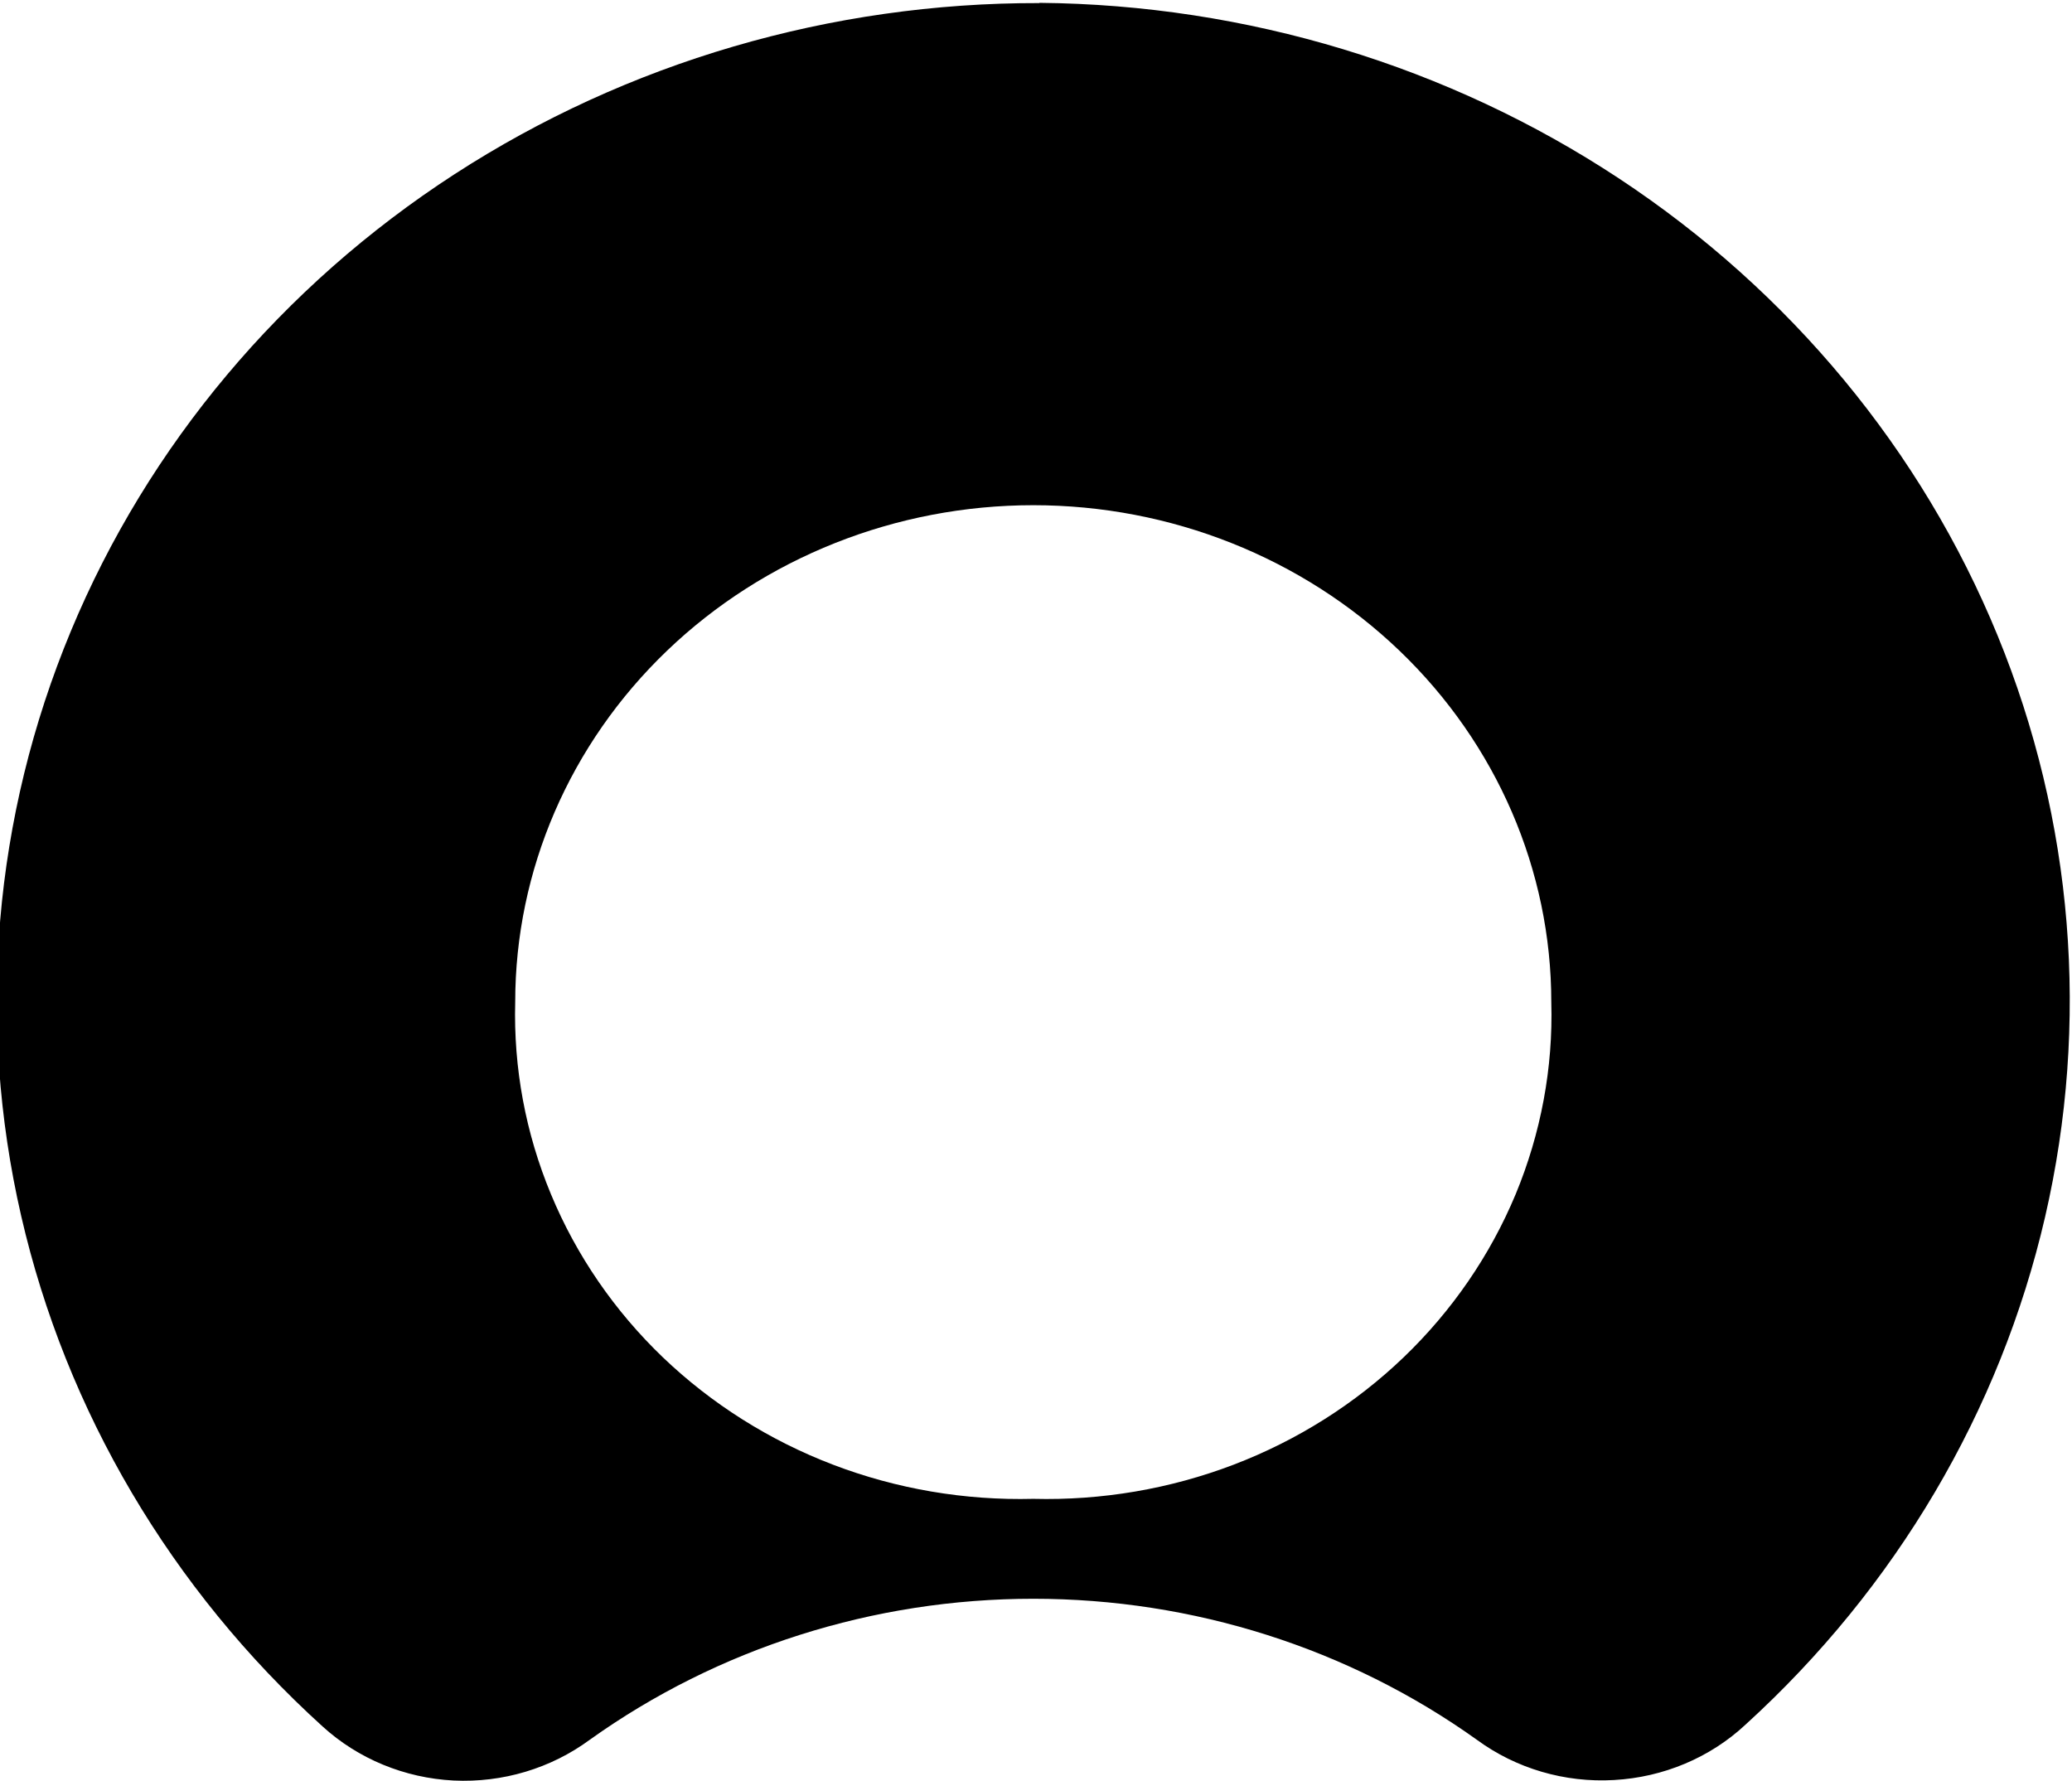
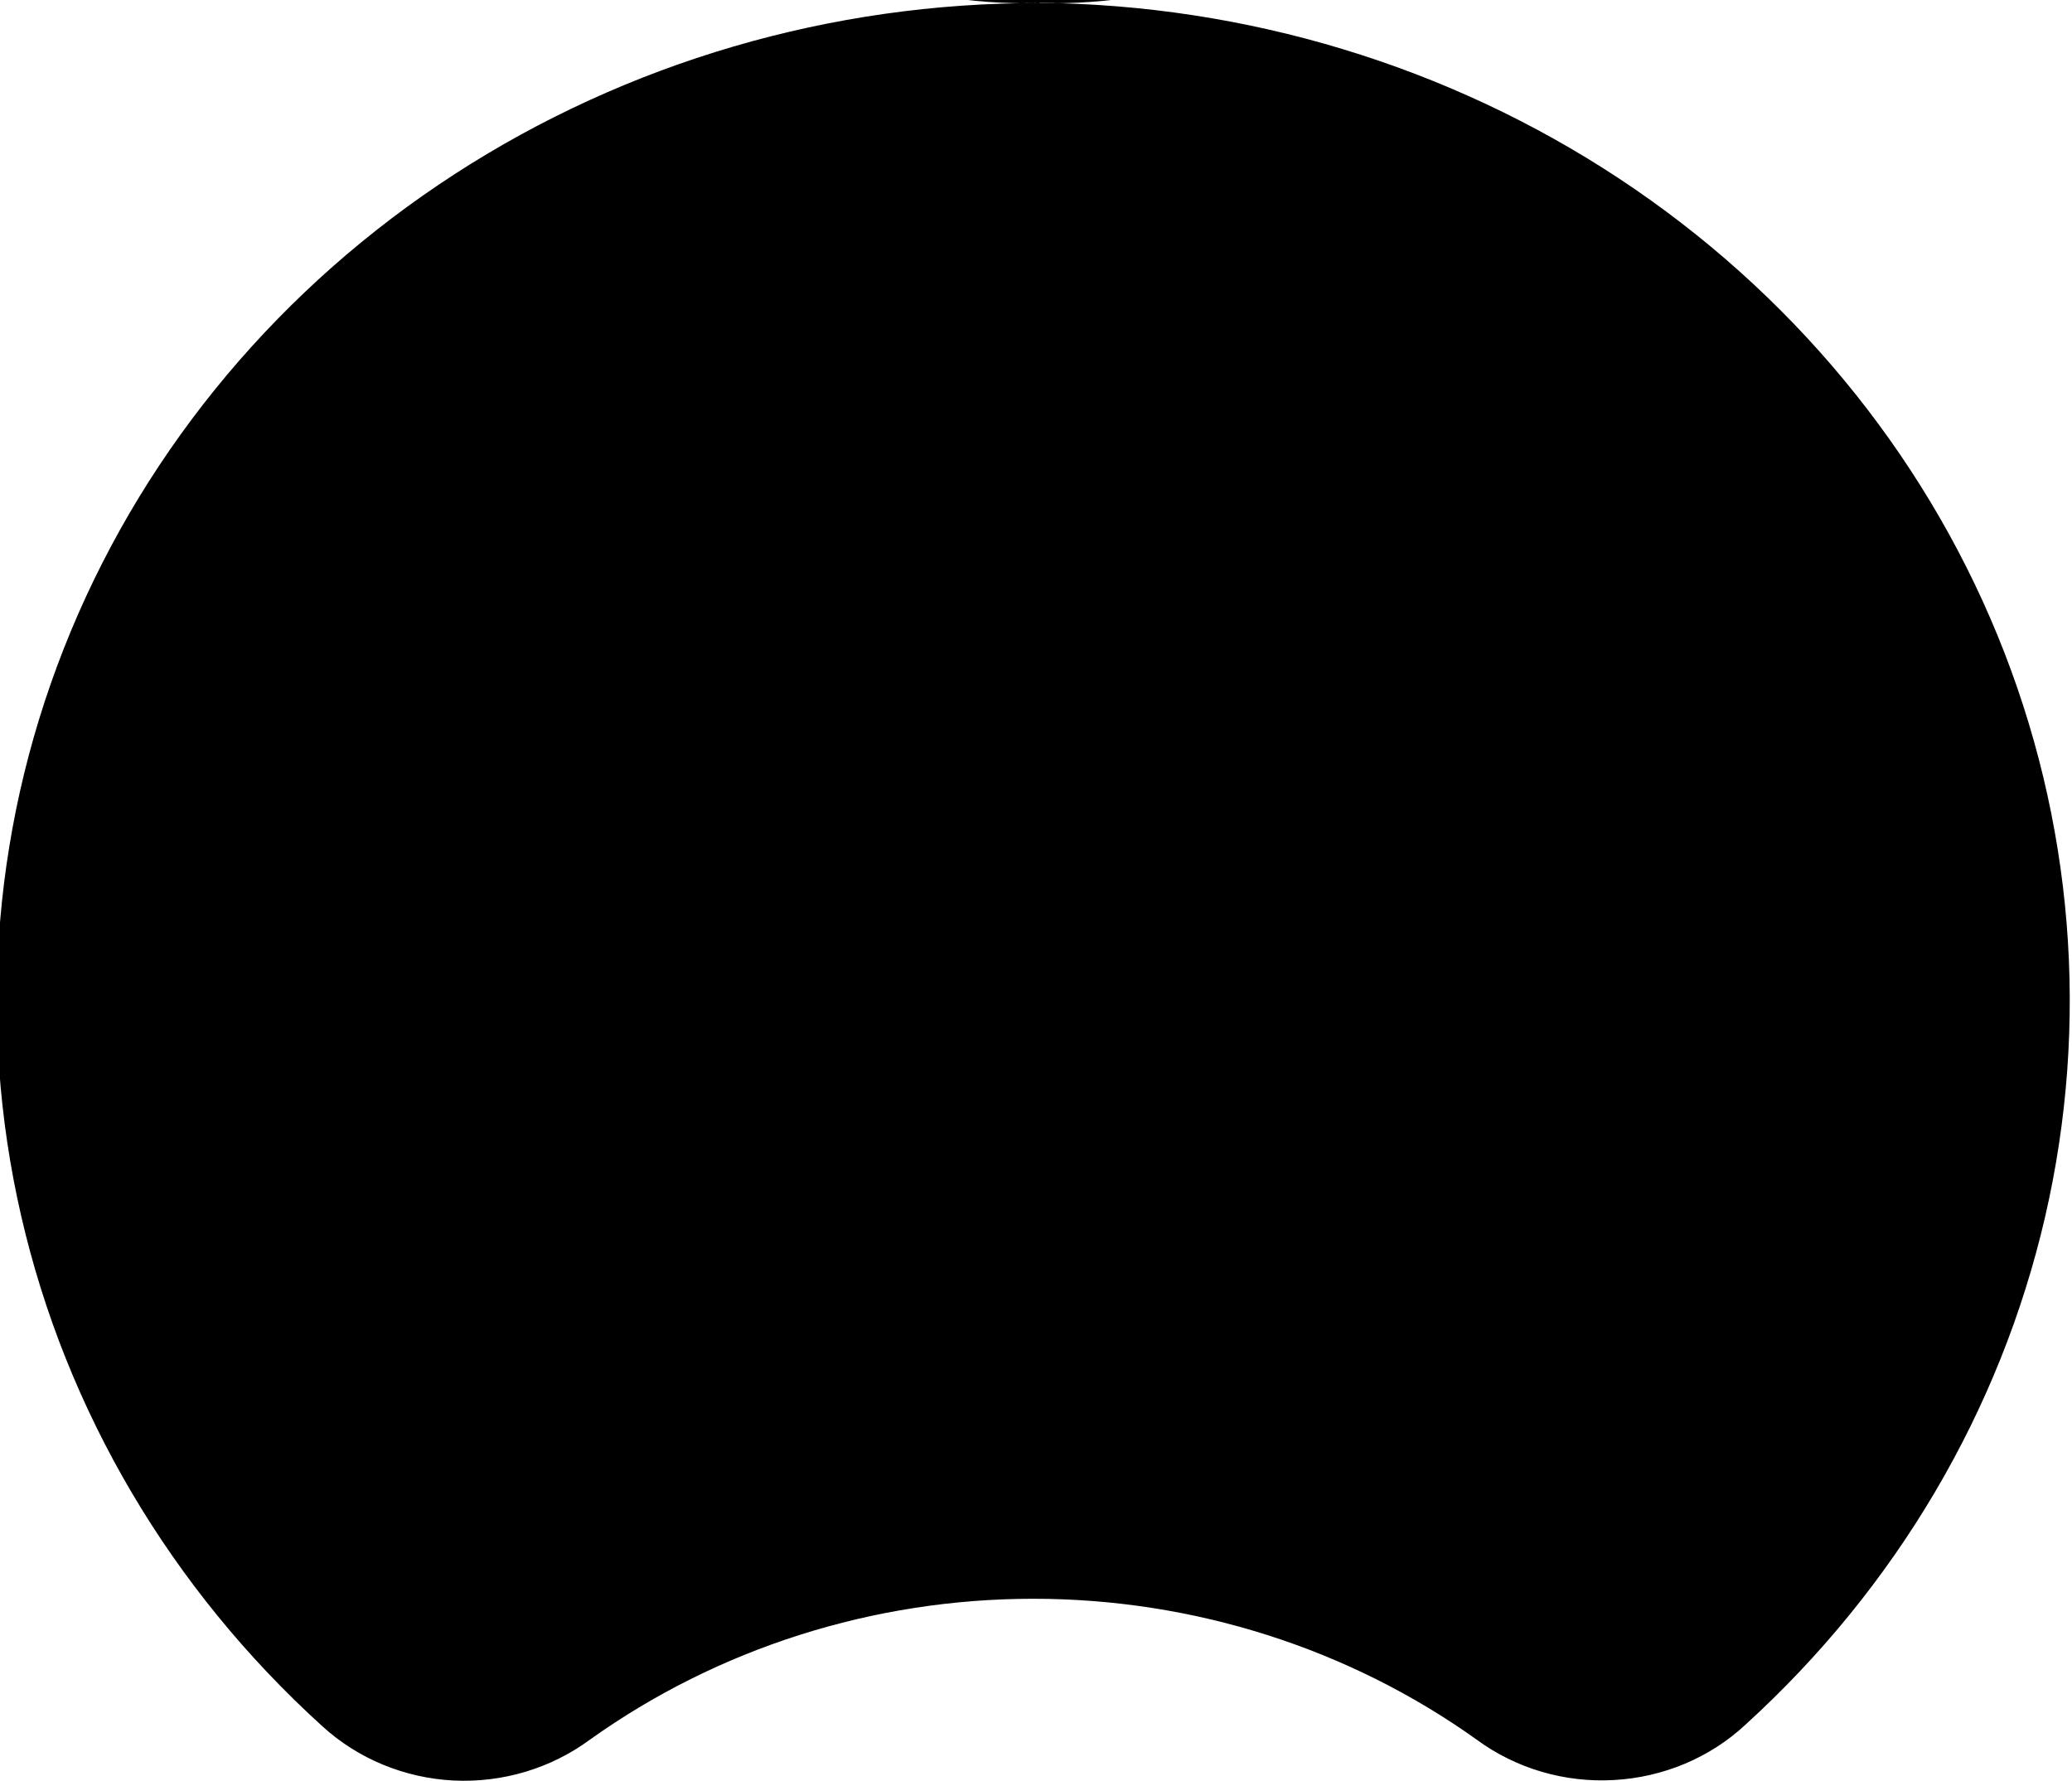
<svg xmlns="http://www.w3.org/2000/svg" clip-rule="evenodd" fill-rule="evenodd" stroke-linejoin="round" stroke-miterlimit="2" viewBox="391 186 57 49">
  <g transform="matrix(3.467 0 0 3.432 -37.788 73.481)">
-     <path d="m131.924 32.81c-1.654-.004-3.271.475-4.641 1.372-1.371.898-2.431 2.174-3.044 3.663s-.75 3.122-.394 4.687 1.189 2.991 2.391 4.092c.282.26.651.414 1.04.434.389.019.772-.097 1.081-.327 1.017-.734 2.251-1.13 3.519-1.13s2.502.396 3.519 1.13c.311.231.698.346 1.089.323.391-.022.762-.179 1.043-.444 1.193-1.097 2.021-2.514 2.377-4.069.356-1.556.225-3.179-.377-4.662s-1.647-2.758-3.002-3.662c-1.354-.903-2.957-1.394-4.601-1.409zm-.048 11.99c-.544.014-1.085-.079-1.59-.274s-.964-.488-1.349-.86c-.385-.373-.687-.818-.888-1.307-.202-.49-.298-1.014-.284-1.541 0-1.056.433-2.069 1.204-2.816s1.817-1.167 2.907-1.167 2.135.42 2.906 1.167 1.204 1.76 1.204 2.816c.015.527-.082 1.051-.283 1.541-.202.489-.504.934-.889 1.307-.384.372-.843.665-1.348.86-.506.195-1.047.288-1.59.274" fill="#000000" />
+     <path d="m131.924 32.81c-1.654-.004-3.271.475-4.641 1.372-1.371.898-2.431 2.174-3.044 3.663s-.75 3.122-.394 4.687 1.189 2.991 2.391 4.092c.282.26.651.414 1.04.434.389.019.772-.097 1.081-.327 1.017-.734 2.251-1.13 3.519-1.13s2.502.396 3.519 1.13c.311.231.698.346 1.089.323.391-.022.762-.179 1.043-.444 1.193-1.097 2.021-2.514 2.377-4.069.356-1.556.225-3.179-.377-4.662s-1.647-2.758-3.002-3.662c-1.354-.903-2.957-1.394-4.601-1.409zc-.544.014-1.085-.079-1.59-.274s-.964-.488-1.349-.86c-.385-.373-.687-.818-.888-1.307-.202-.49-.298-1.014-.284-1.541 0-1.056.433-2.069 1.204-2.816s1.817-1.167 2.907-1.167 2.135.42 2.906 1.167 1.204 1.76 1.204 2.816c.015.527-.082 1.051-.283 1.541-.202.489-.504.934-.889 1.307-.384.372-.843.665-1.348.86-.506.195-1.047.288-1.59.274" fill="#000000" />
  </g>
</svg>